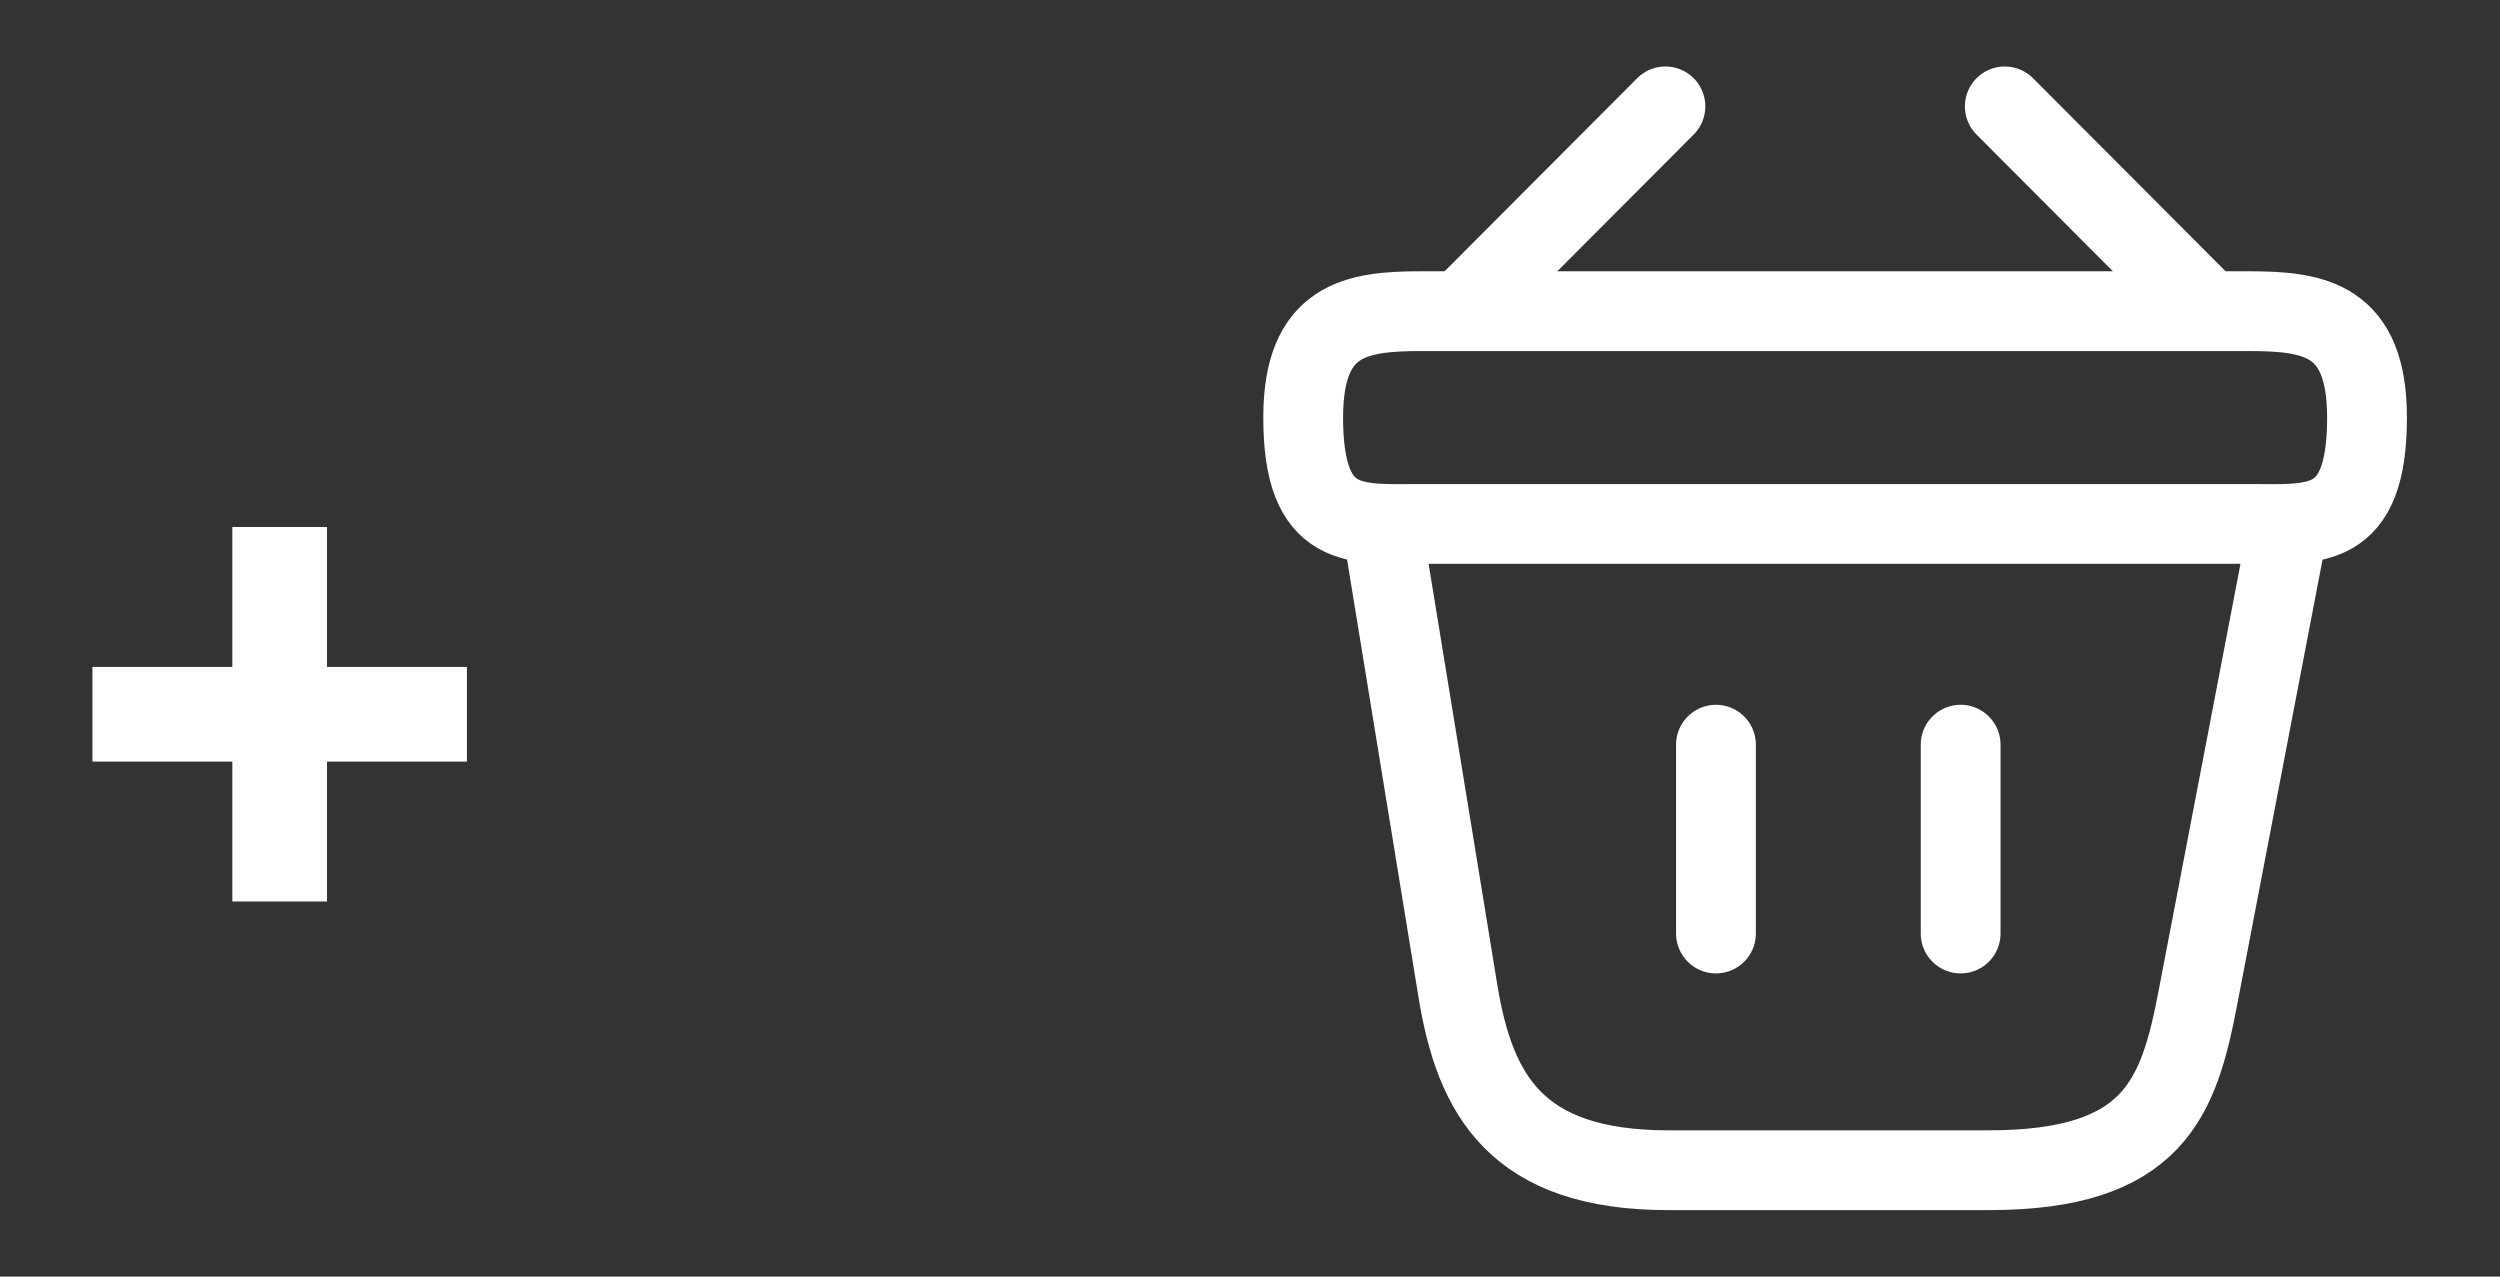
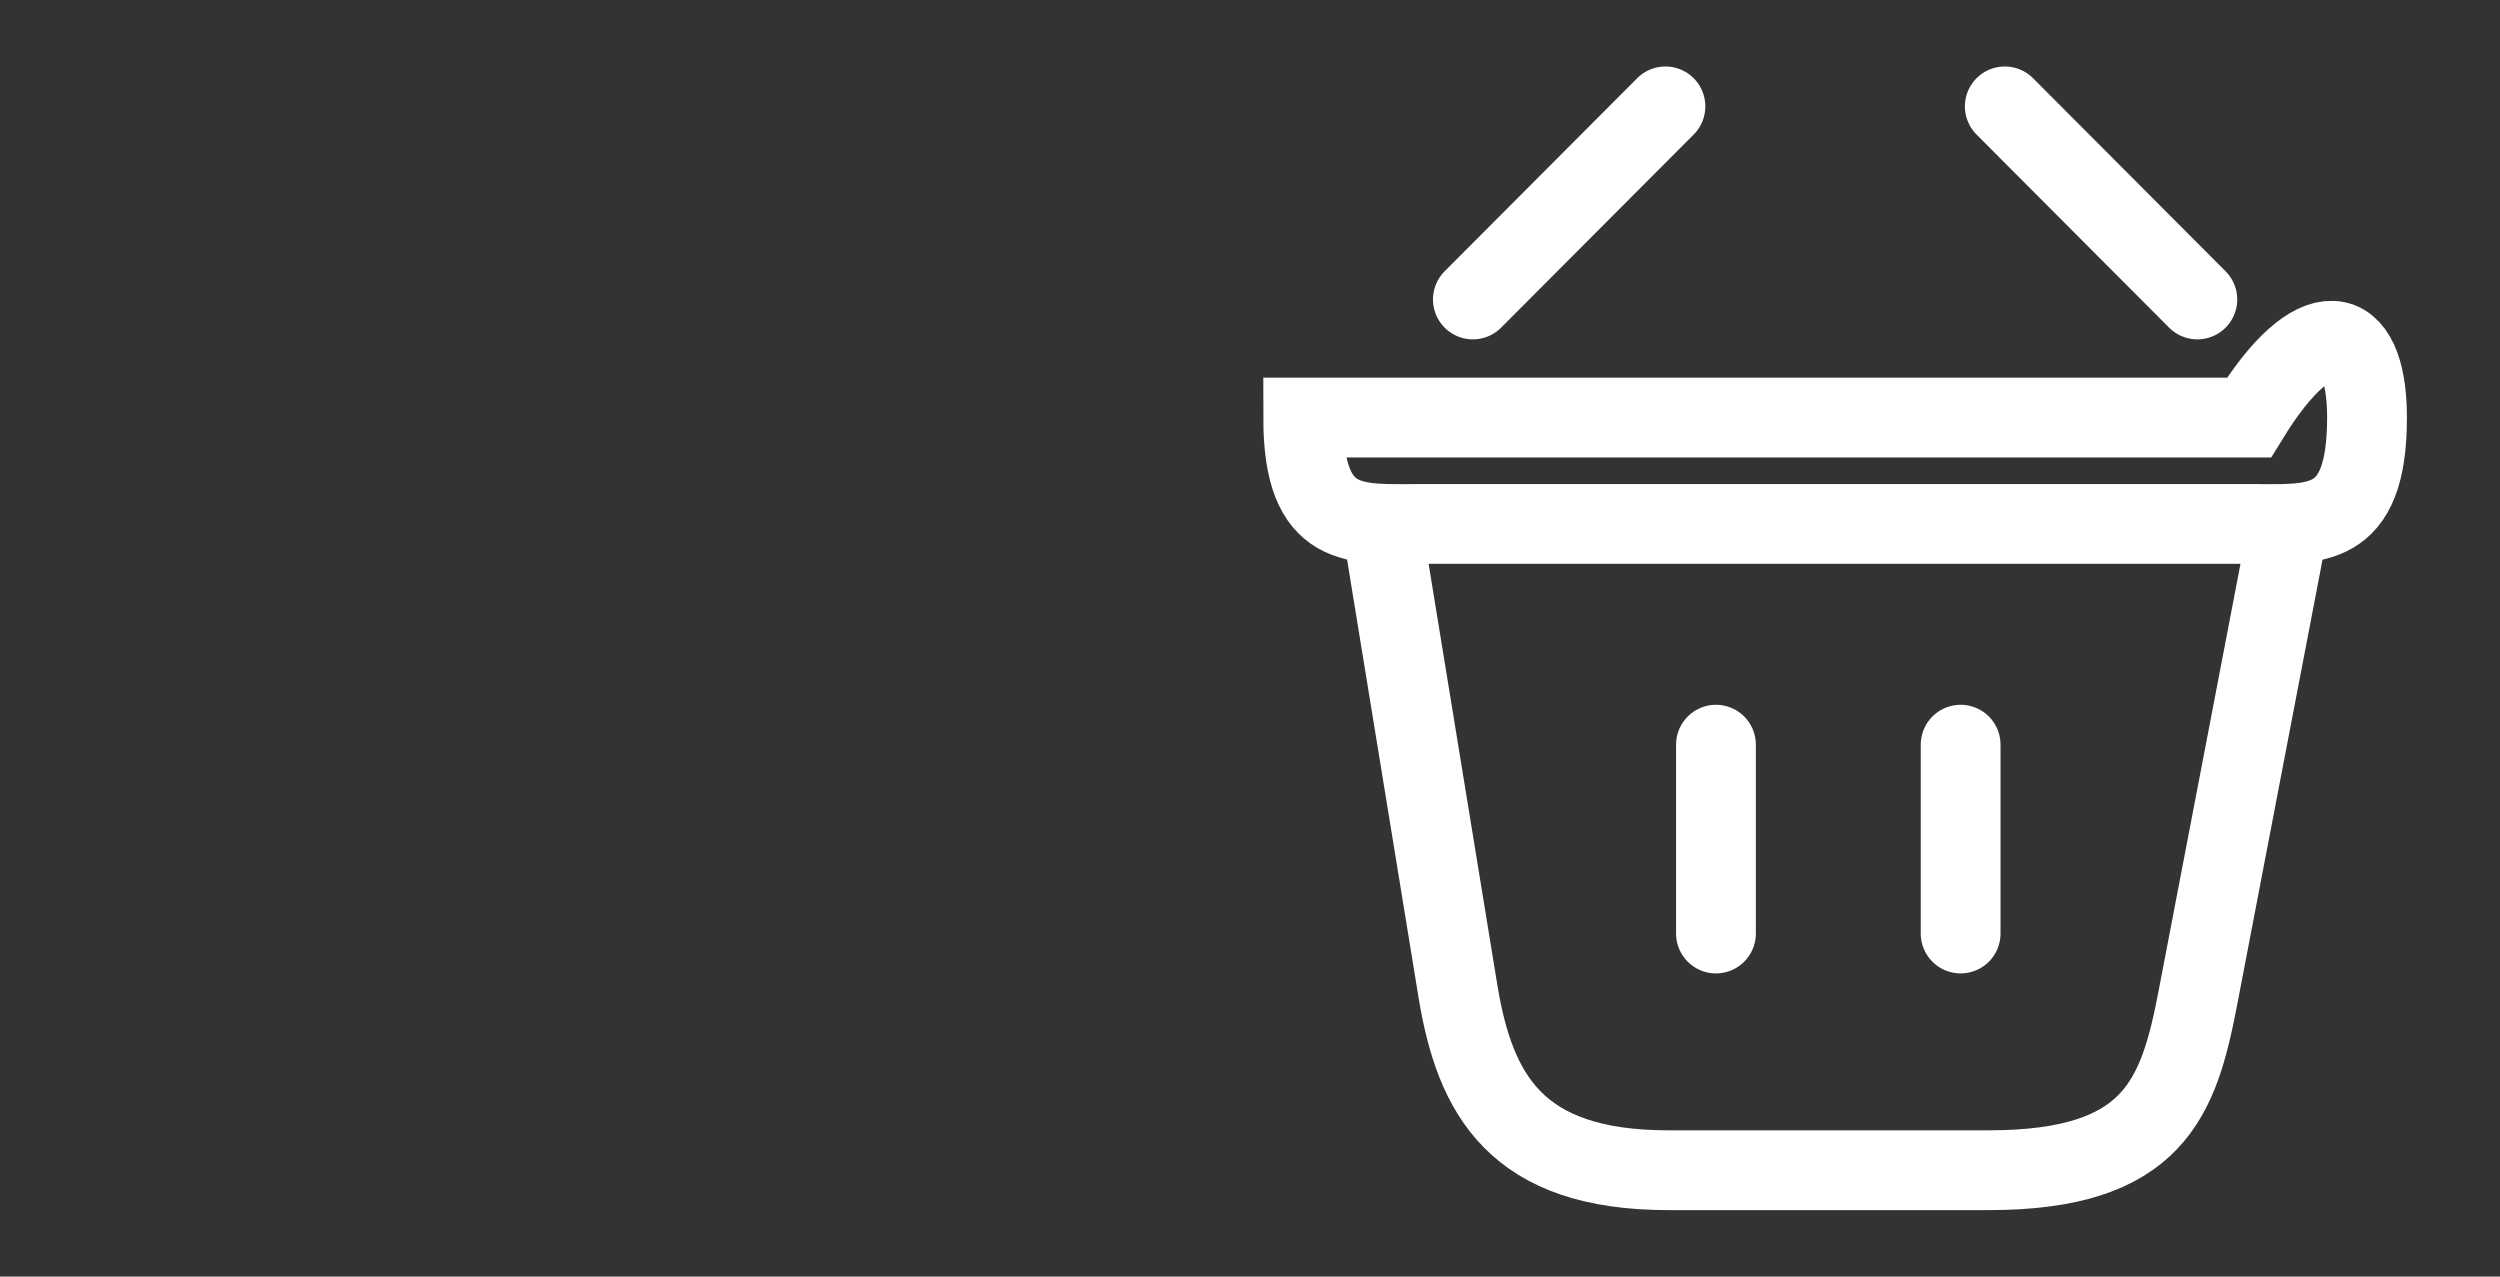
<svg xmlns="http://www.w3.org/2000/svg" width="47" height="24" viewBox="0 0 47 24" fill="none">
  <rect x="0" y="0" width="47" height="24" fill="#333333" stroke="none" />
-   <path d="M4.368 16.948V9.908H6.148V16.948H4.368ZM1.738 14.318V12.538H8.778V14.318H1.738Z" fill="white" />
  <path d="M31.31 2L27.69 5.63M37.69 2L41.31 5.63" stroke="white" stroke-width="1.5" stroke-miterlimit="10" stroke-linecap="round" stroke-linejoin="round" />
-   <path d="M24.5 7.85C24.5 6 25.49 5.85 26.72 5.85H42.28C43.51 5.85 44.5 6 44.5 7.85C44.5 10 43.51 9.85 42.28 9.85H26.72C25.49 9.85 24.5 10 24.5 7.85Z" stroke="white" stroke-width="1.5" />
+   <path d="M24.5 7.85H42.28C43.51 5.85 44.5 6 44.5 7.85C44.5 10 43.51 9.85 42.28 9.85H26.72C25.49 9.85 24.5 10 24.5 7.85Z" stroke="white" stroke-width="1.5" />
  <path d="M32.26 14V17.55M36.86 14V17.55M26 10L27.41 18.64C27.73 20.58 28.5 22 31.36 22H37.39C40.5 22 40.96 20.64 41.32 18.76L43 10" stroke="white" stroke-width="1.5" stroke-linecap="round" />
</svg>